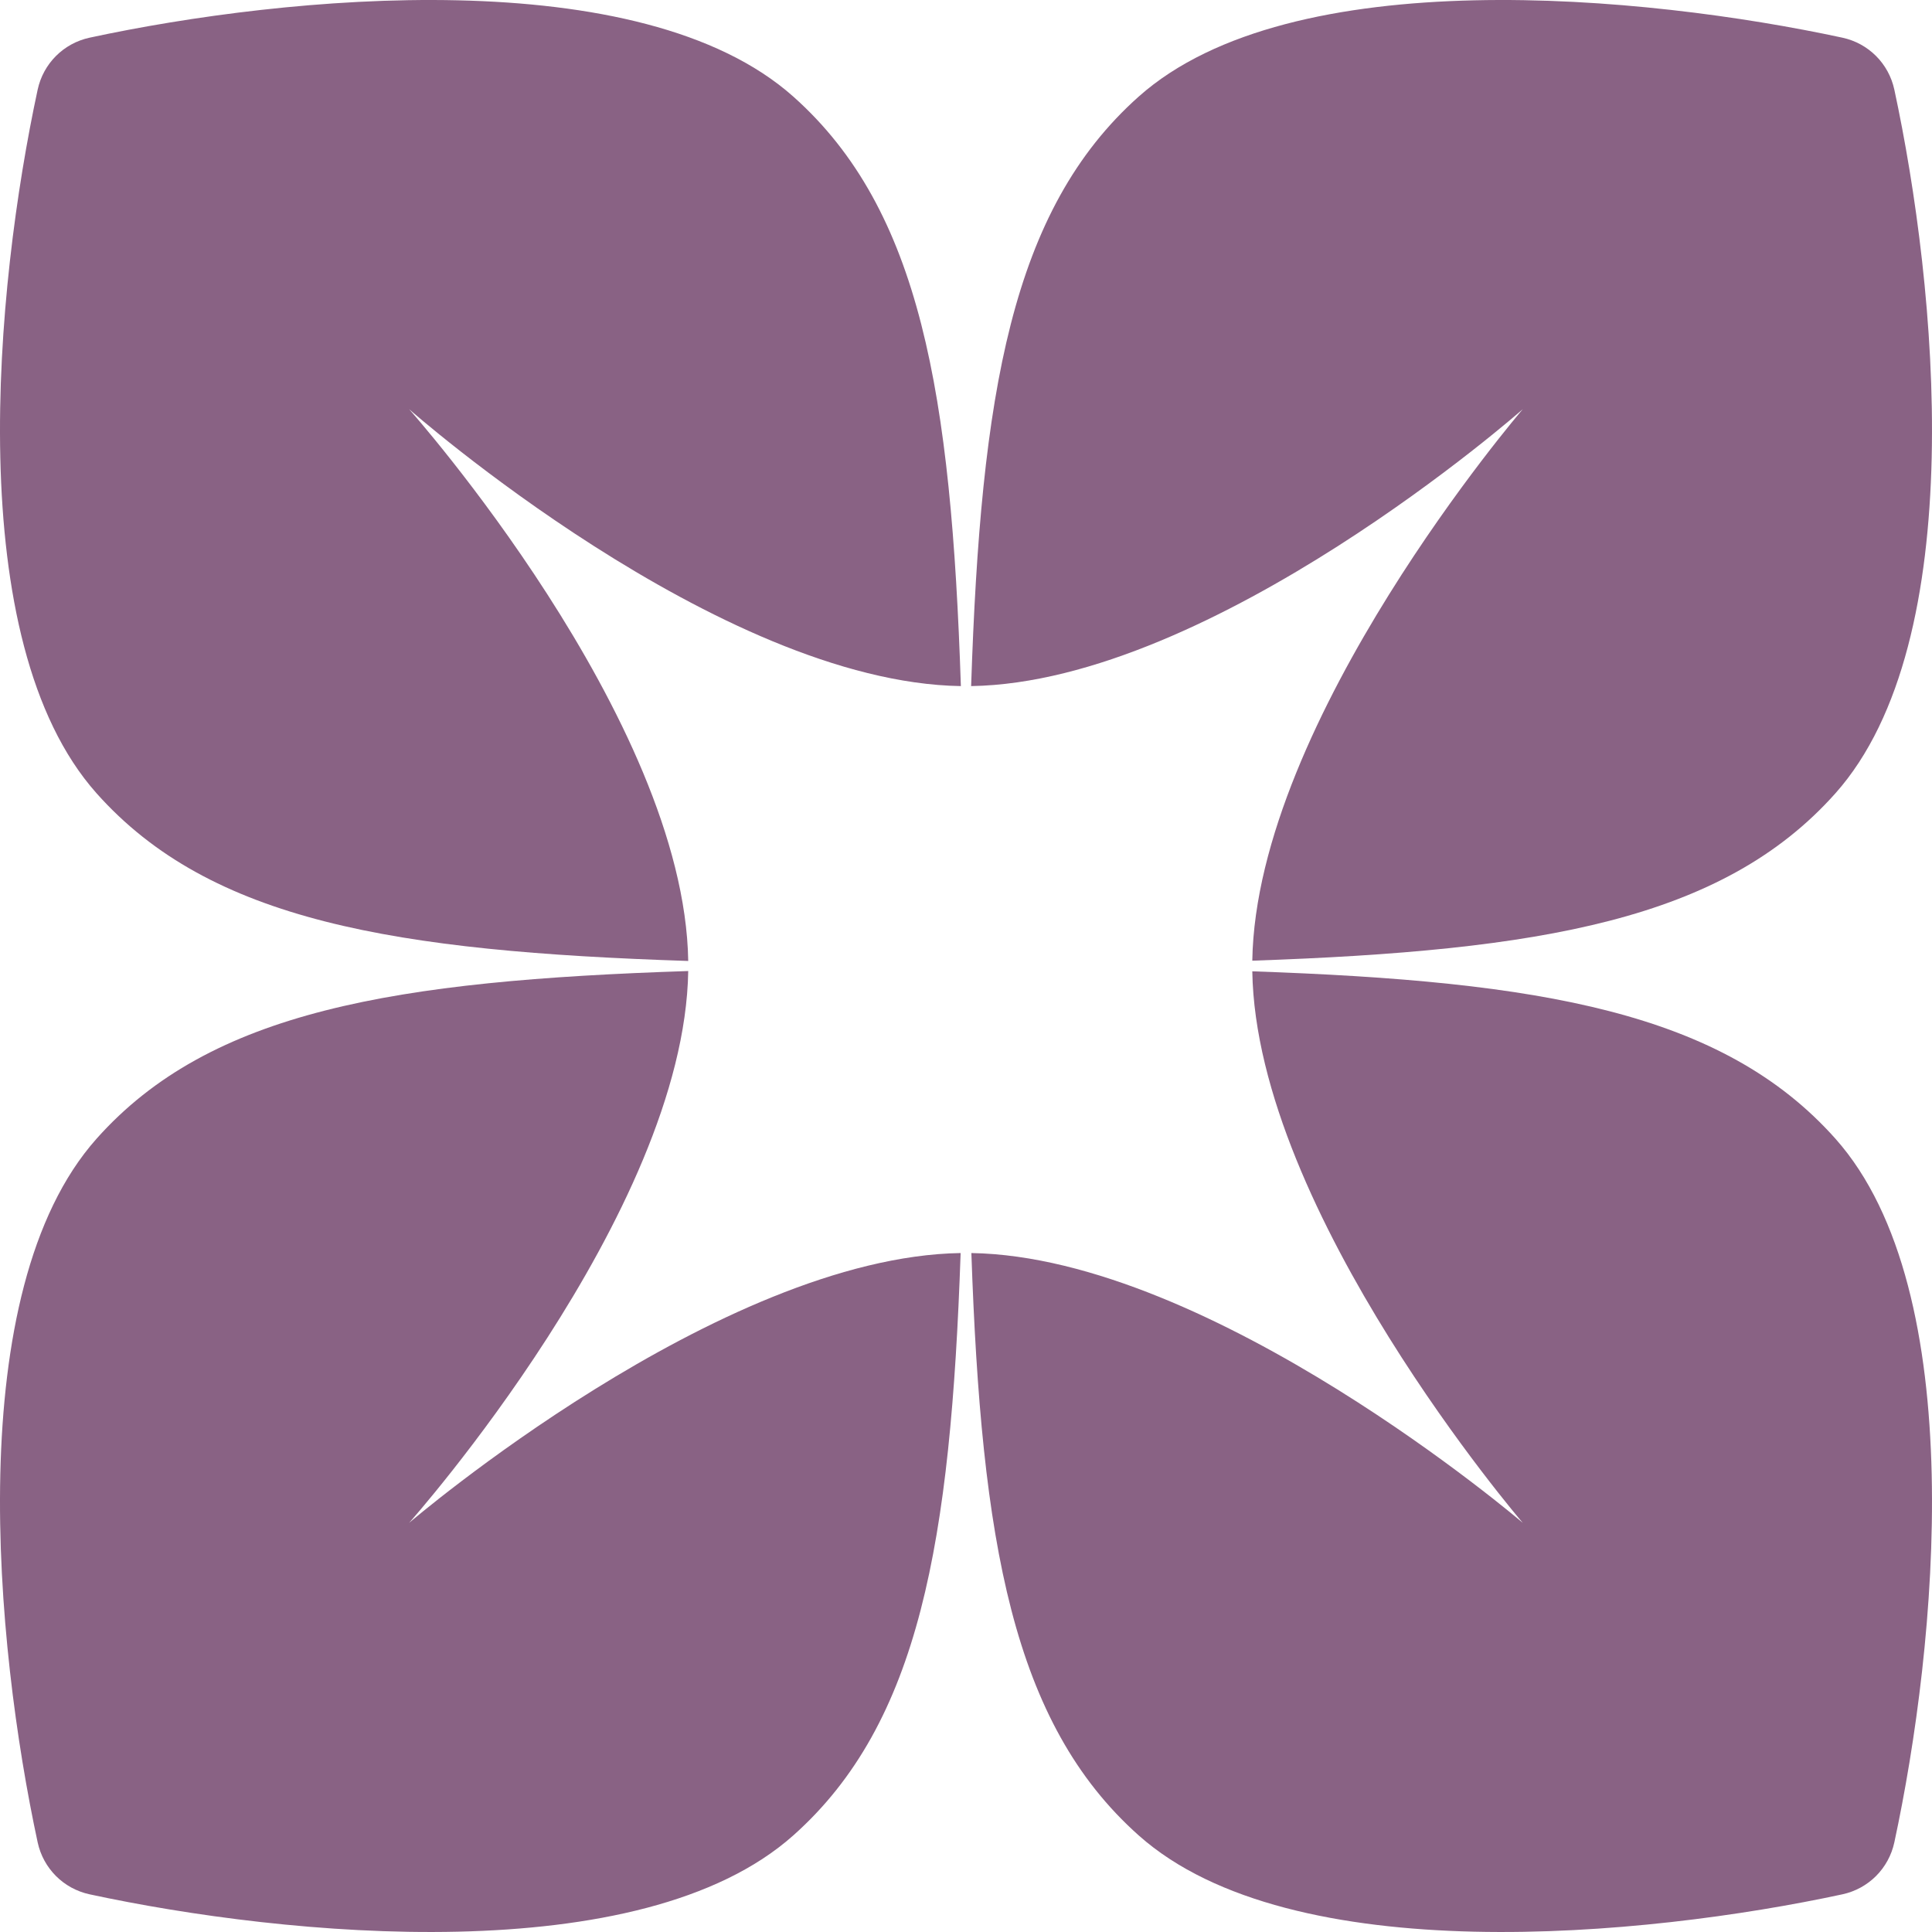
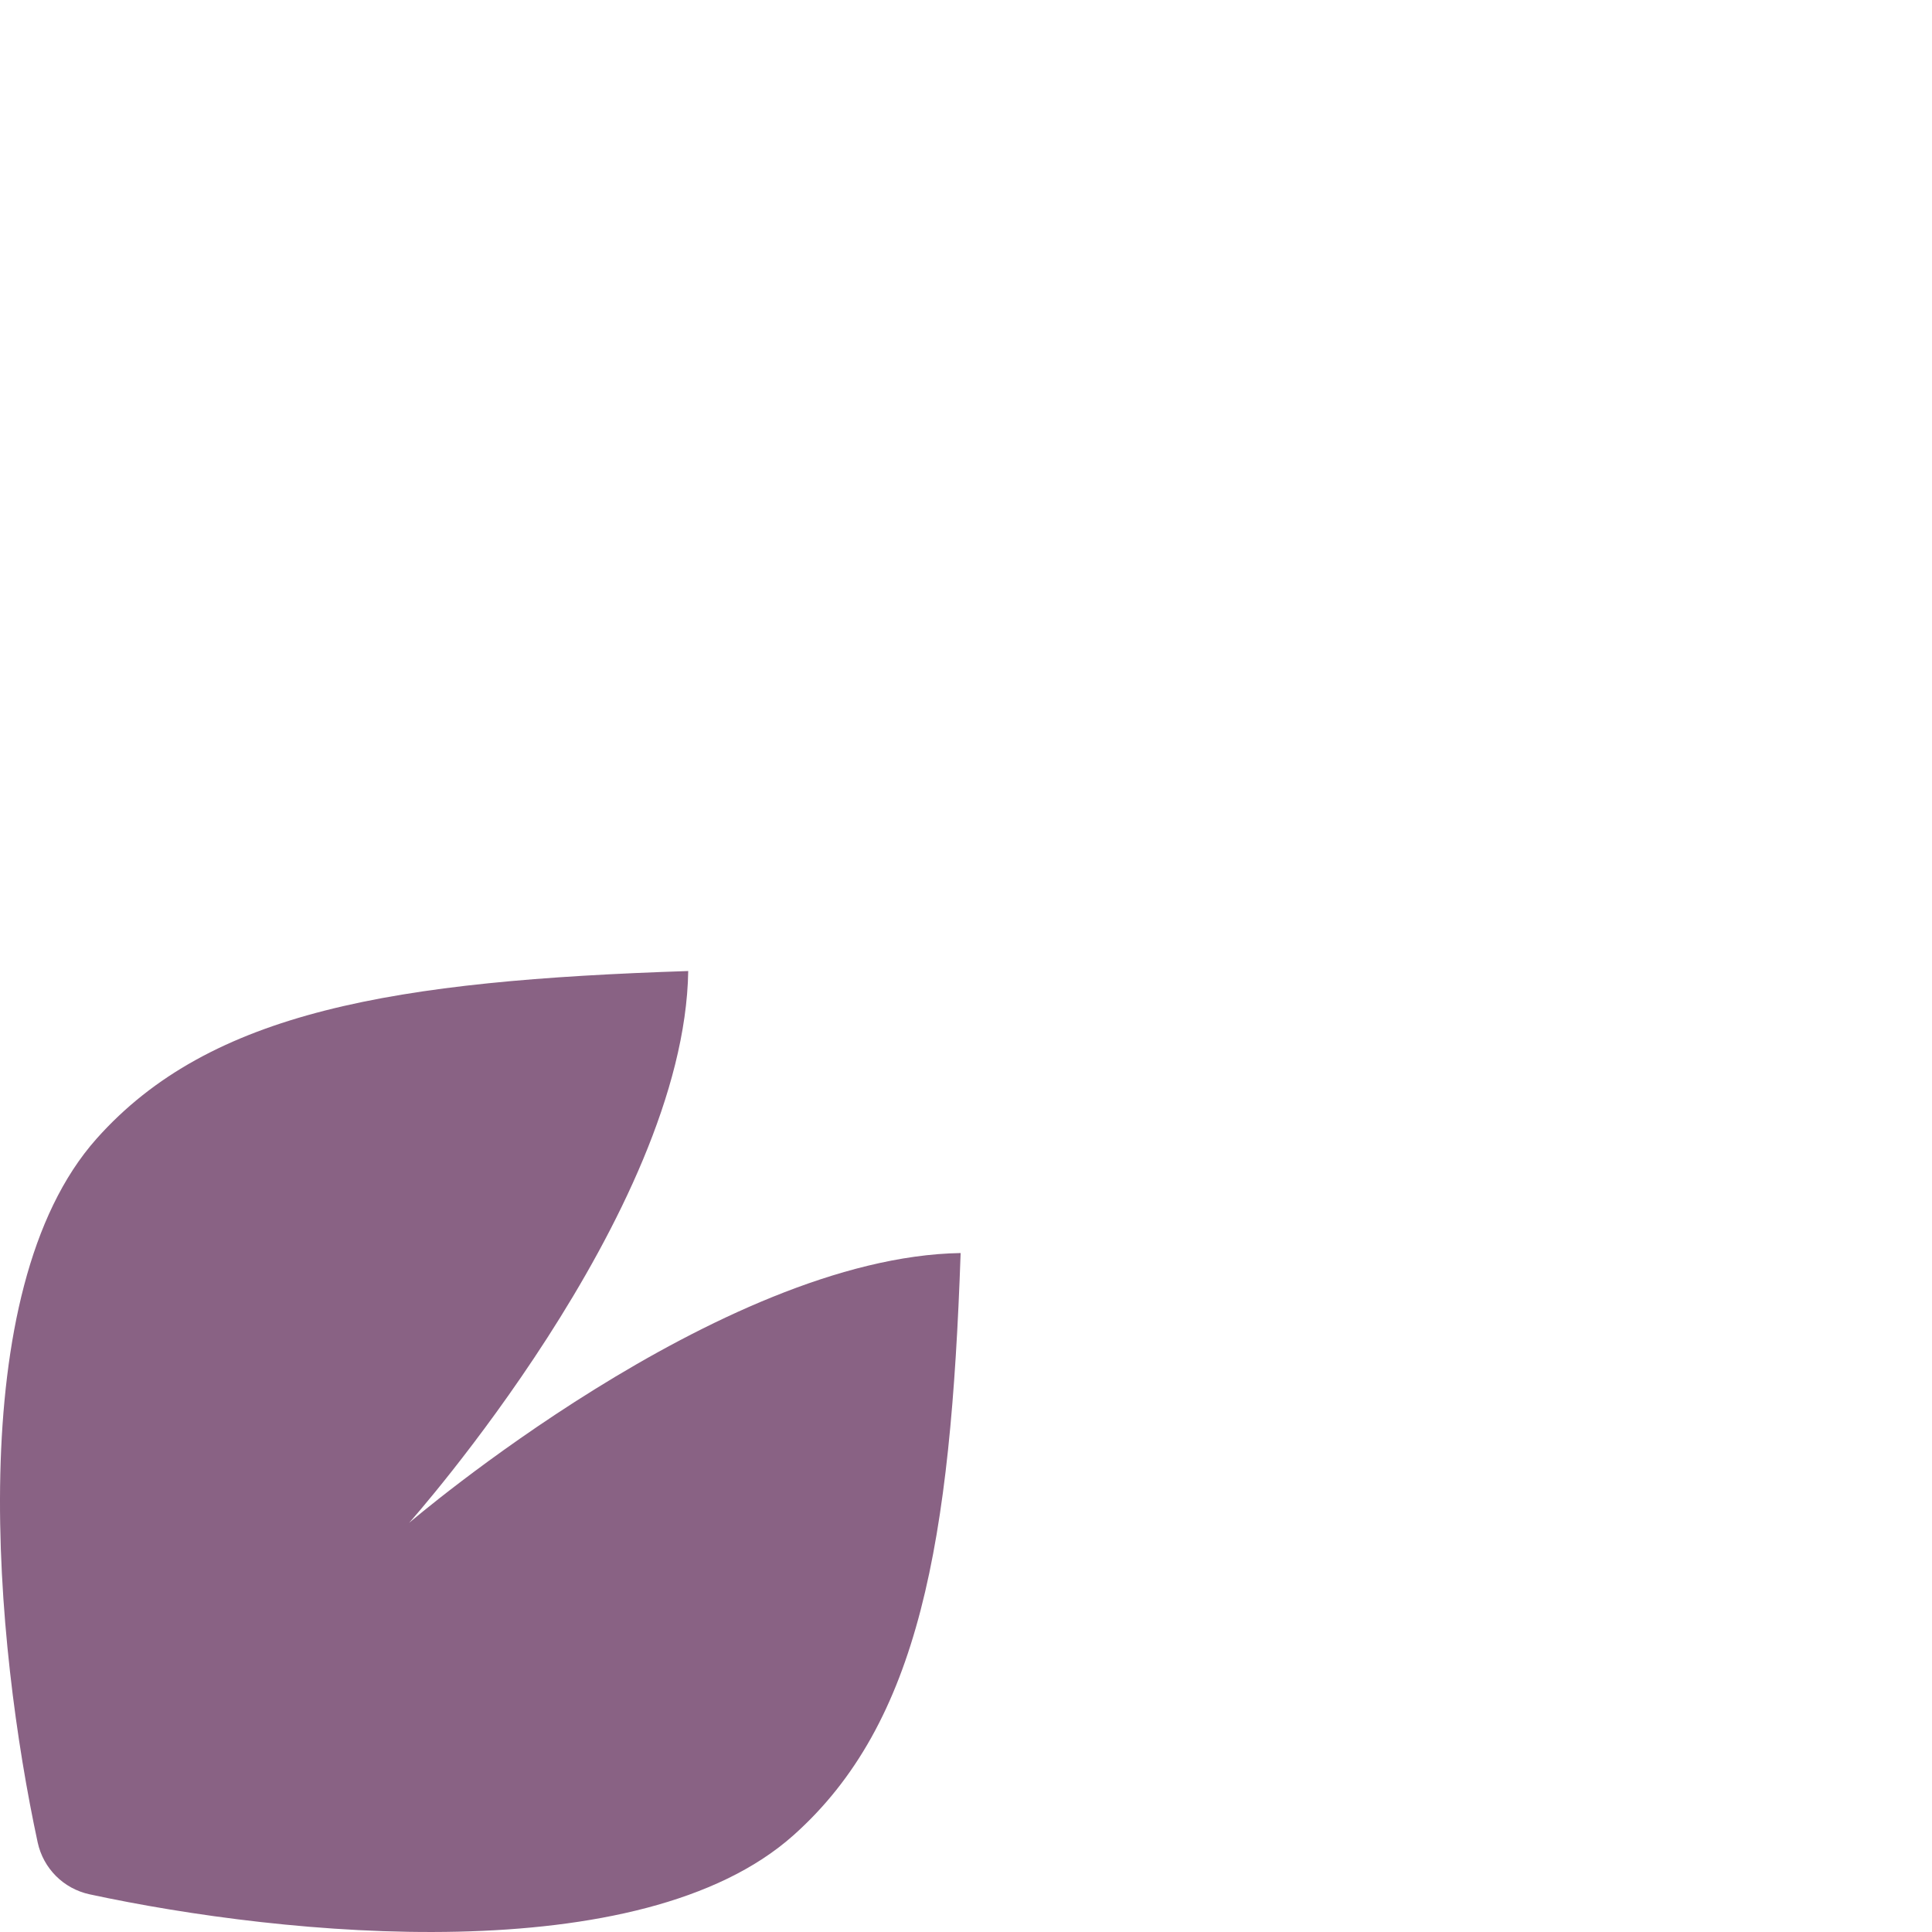
<svg xmlns="http://www.w3.org/2000/svg" width="322" height="322" viewBox="0 0 322 322" fill="none">
-   <path d="M6.275 14.95C7.213 10.591 10.588 7.216 14.946 6.277C47.683 -0.773 106.78 -6.542 132.206 16.089C153.466 35.012 158.527 65.653 160.145 114.349C119.788 113.715 68.186 68.196 68.186 68.196C68.186 68.196 114.07 119.741 114.704 160.162C65.802 158.557 35.059 153.523 16.09 132.211C-6.539 106.785 -0.775 47.688 6.275 14.95Z" fill="#896284" />
  <path d="M114.704 161.838C65.803 163.443 35.059 168.477 16.09 189.789C-6.539 215.215 -0.775 274.312 6.275 307.051C7.213 311.409 10.588 314.784 14.946 315.723C47.683 322.773 106.78 328.542 132.206 305.911C153.293 287.142 158.443 256.846 160.105 208.84C119.95 209.489 68.186 253.812 68.186 253.812C68.186 253.812 114.076 202.26 114.704 161.838Z" fill="#896284" />
-   <path d="M161.895 208.84C163.557 256.846 168.707 287.142 189.794 305.911C215.22 328.542 274.317 322.773 307.054 315.723C311.412 314.784 314.787 311.409 315.725 307.051C322.775 274.312 328.539 215.215 305.91 189.789C287.125 168.684 256.794 163.543 208.716 161.886C209.363 202.061 253.798 253.812 253.798 253.812C253.798 253.812 202.048 209.501 161.895 208.84Z" fill="#896284" />
-   <path d="M208.716 160.114C256.794 158.457 287.125 153.316 305.91 132.211C328.539 106.785 322.775 47.688 315.725 14.95C314.787 10.591 311.412 7.216 307.054 6.277C274.317 -0.773 215.22 -6.542 189.794 16.089C168.534 35.012 163.473 65.653 161.855 114.349C202.21 113.703 253.798 68.196 253.798 68.196C253.798 68.196 209.368 119.94 208.716 160.114Z" fill="#896284" />
</svg>